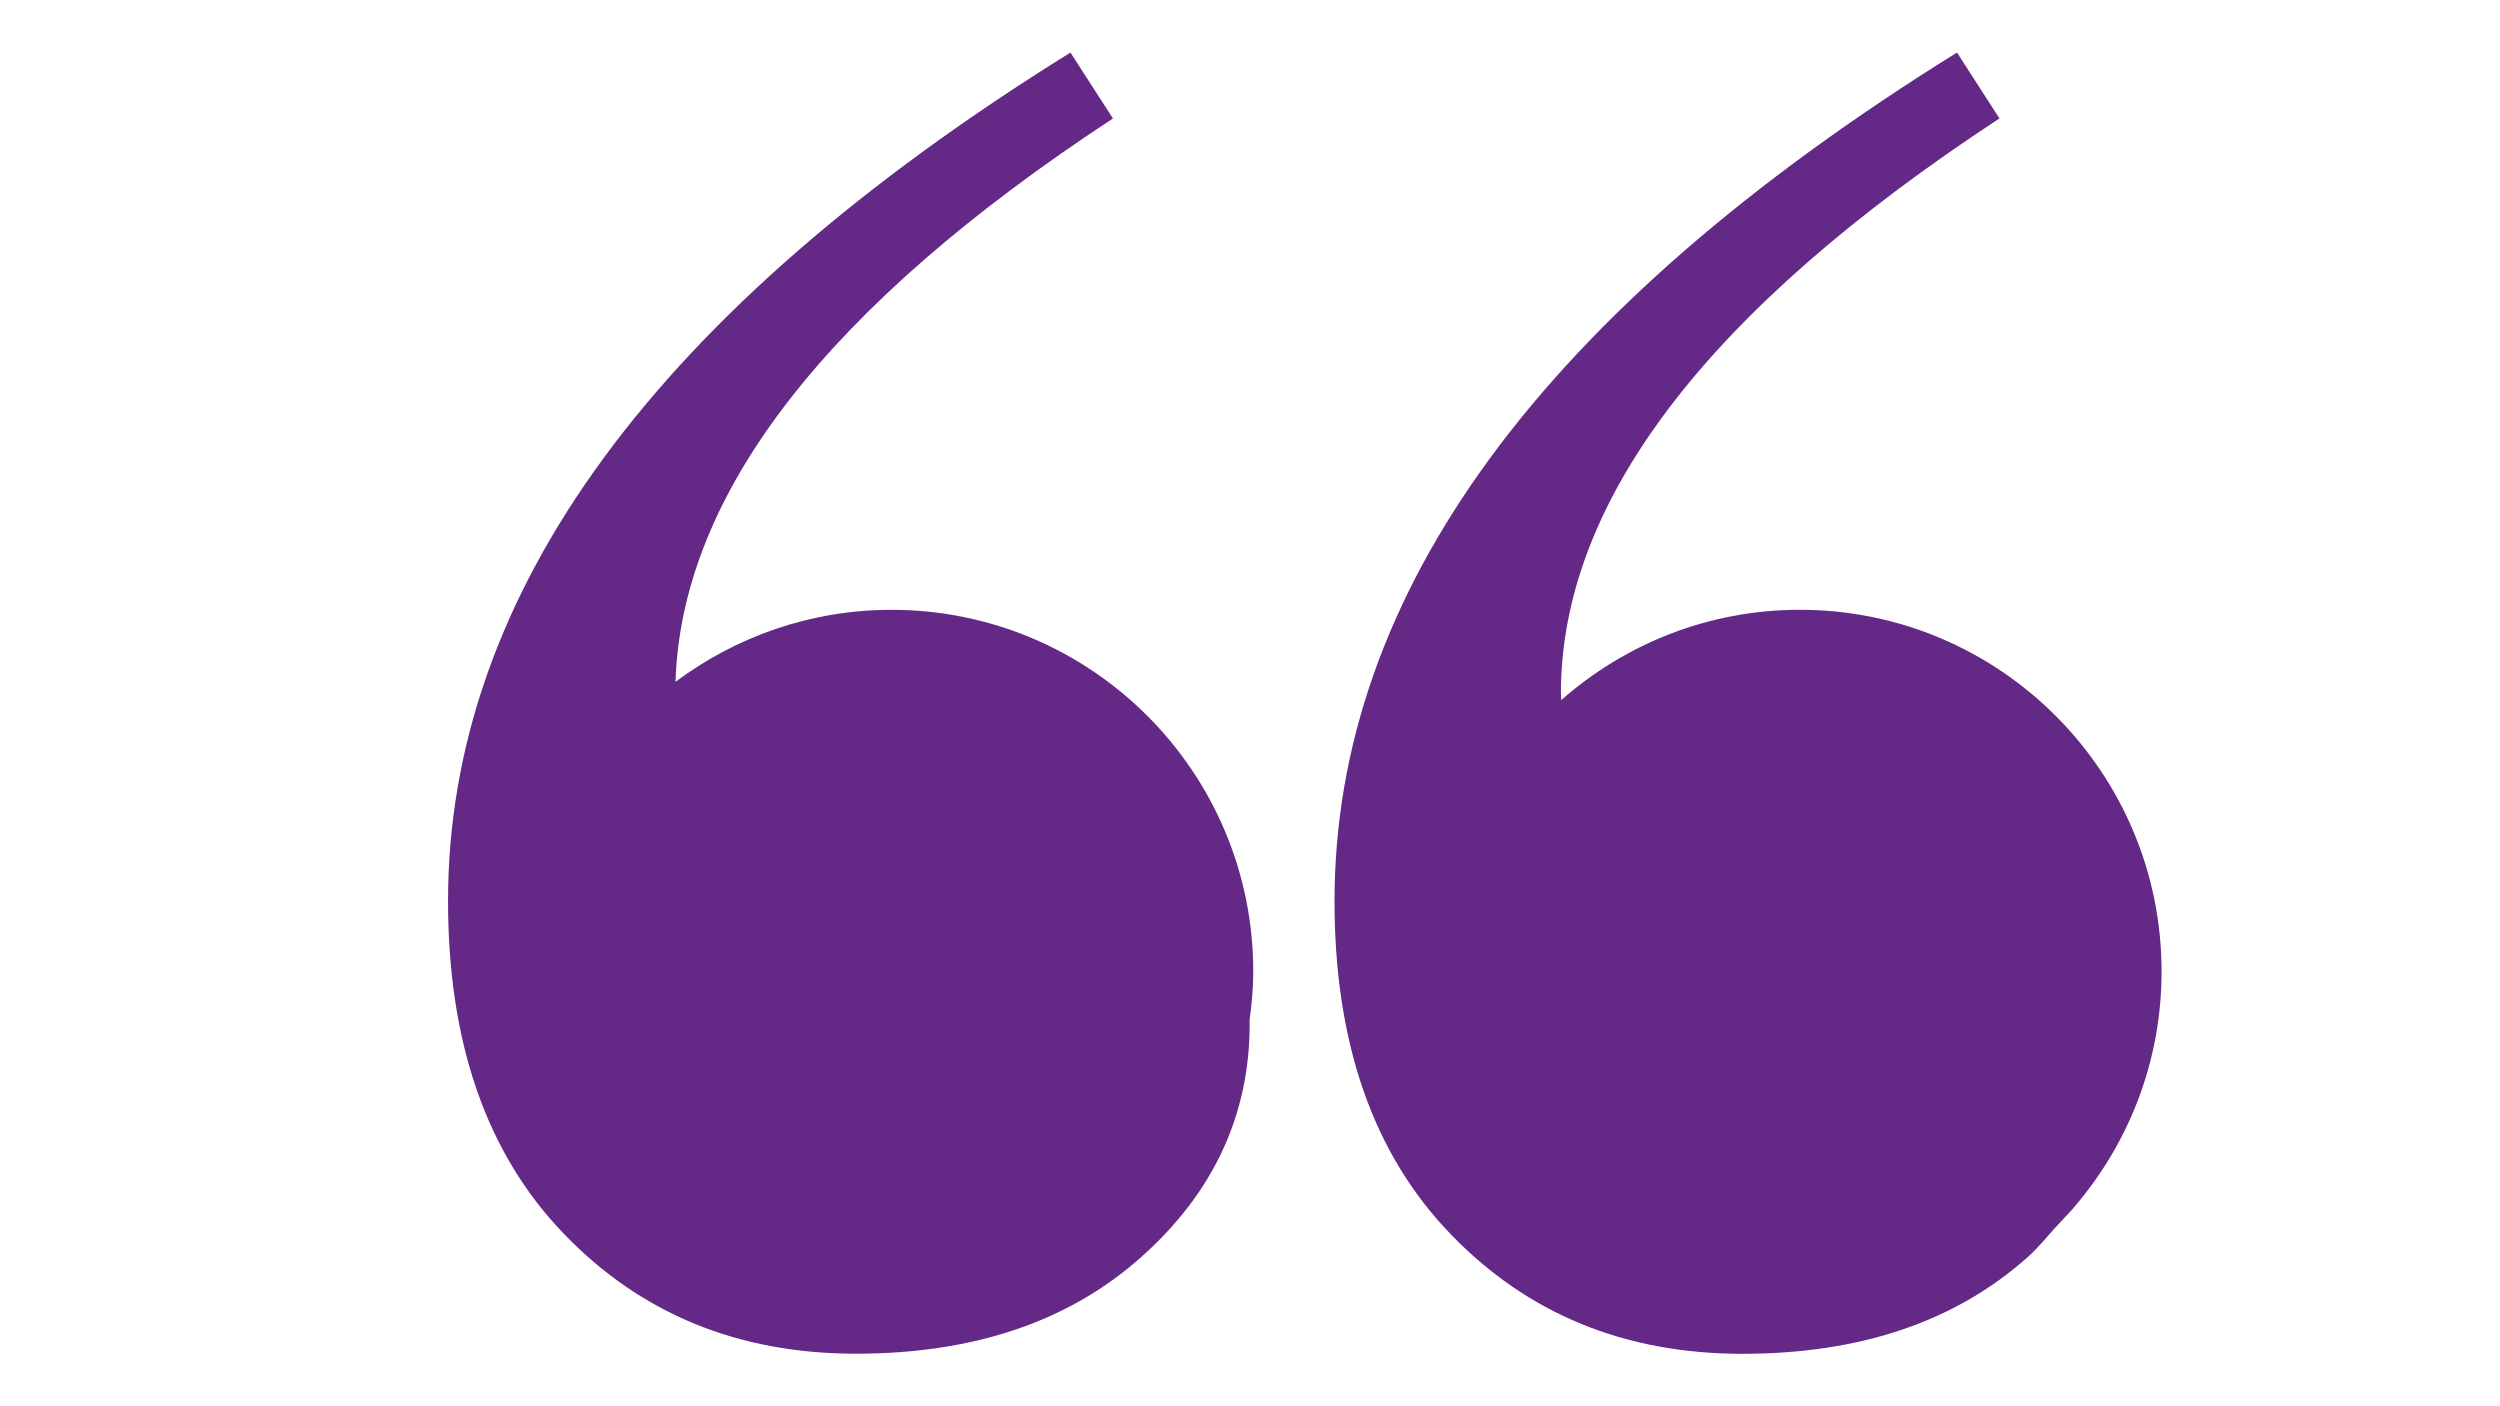
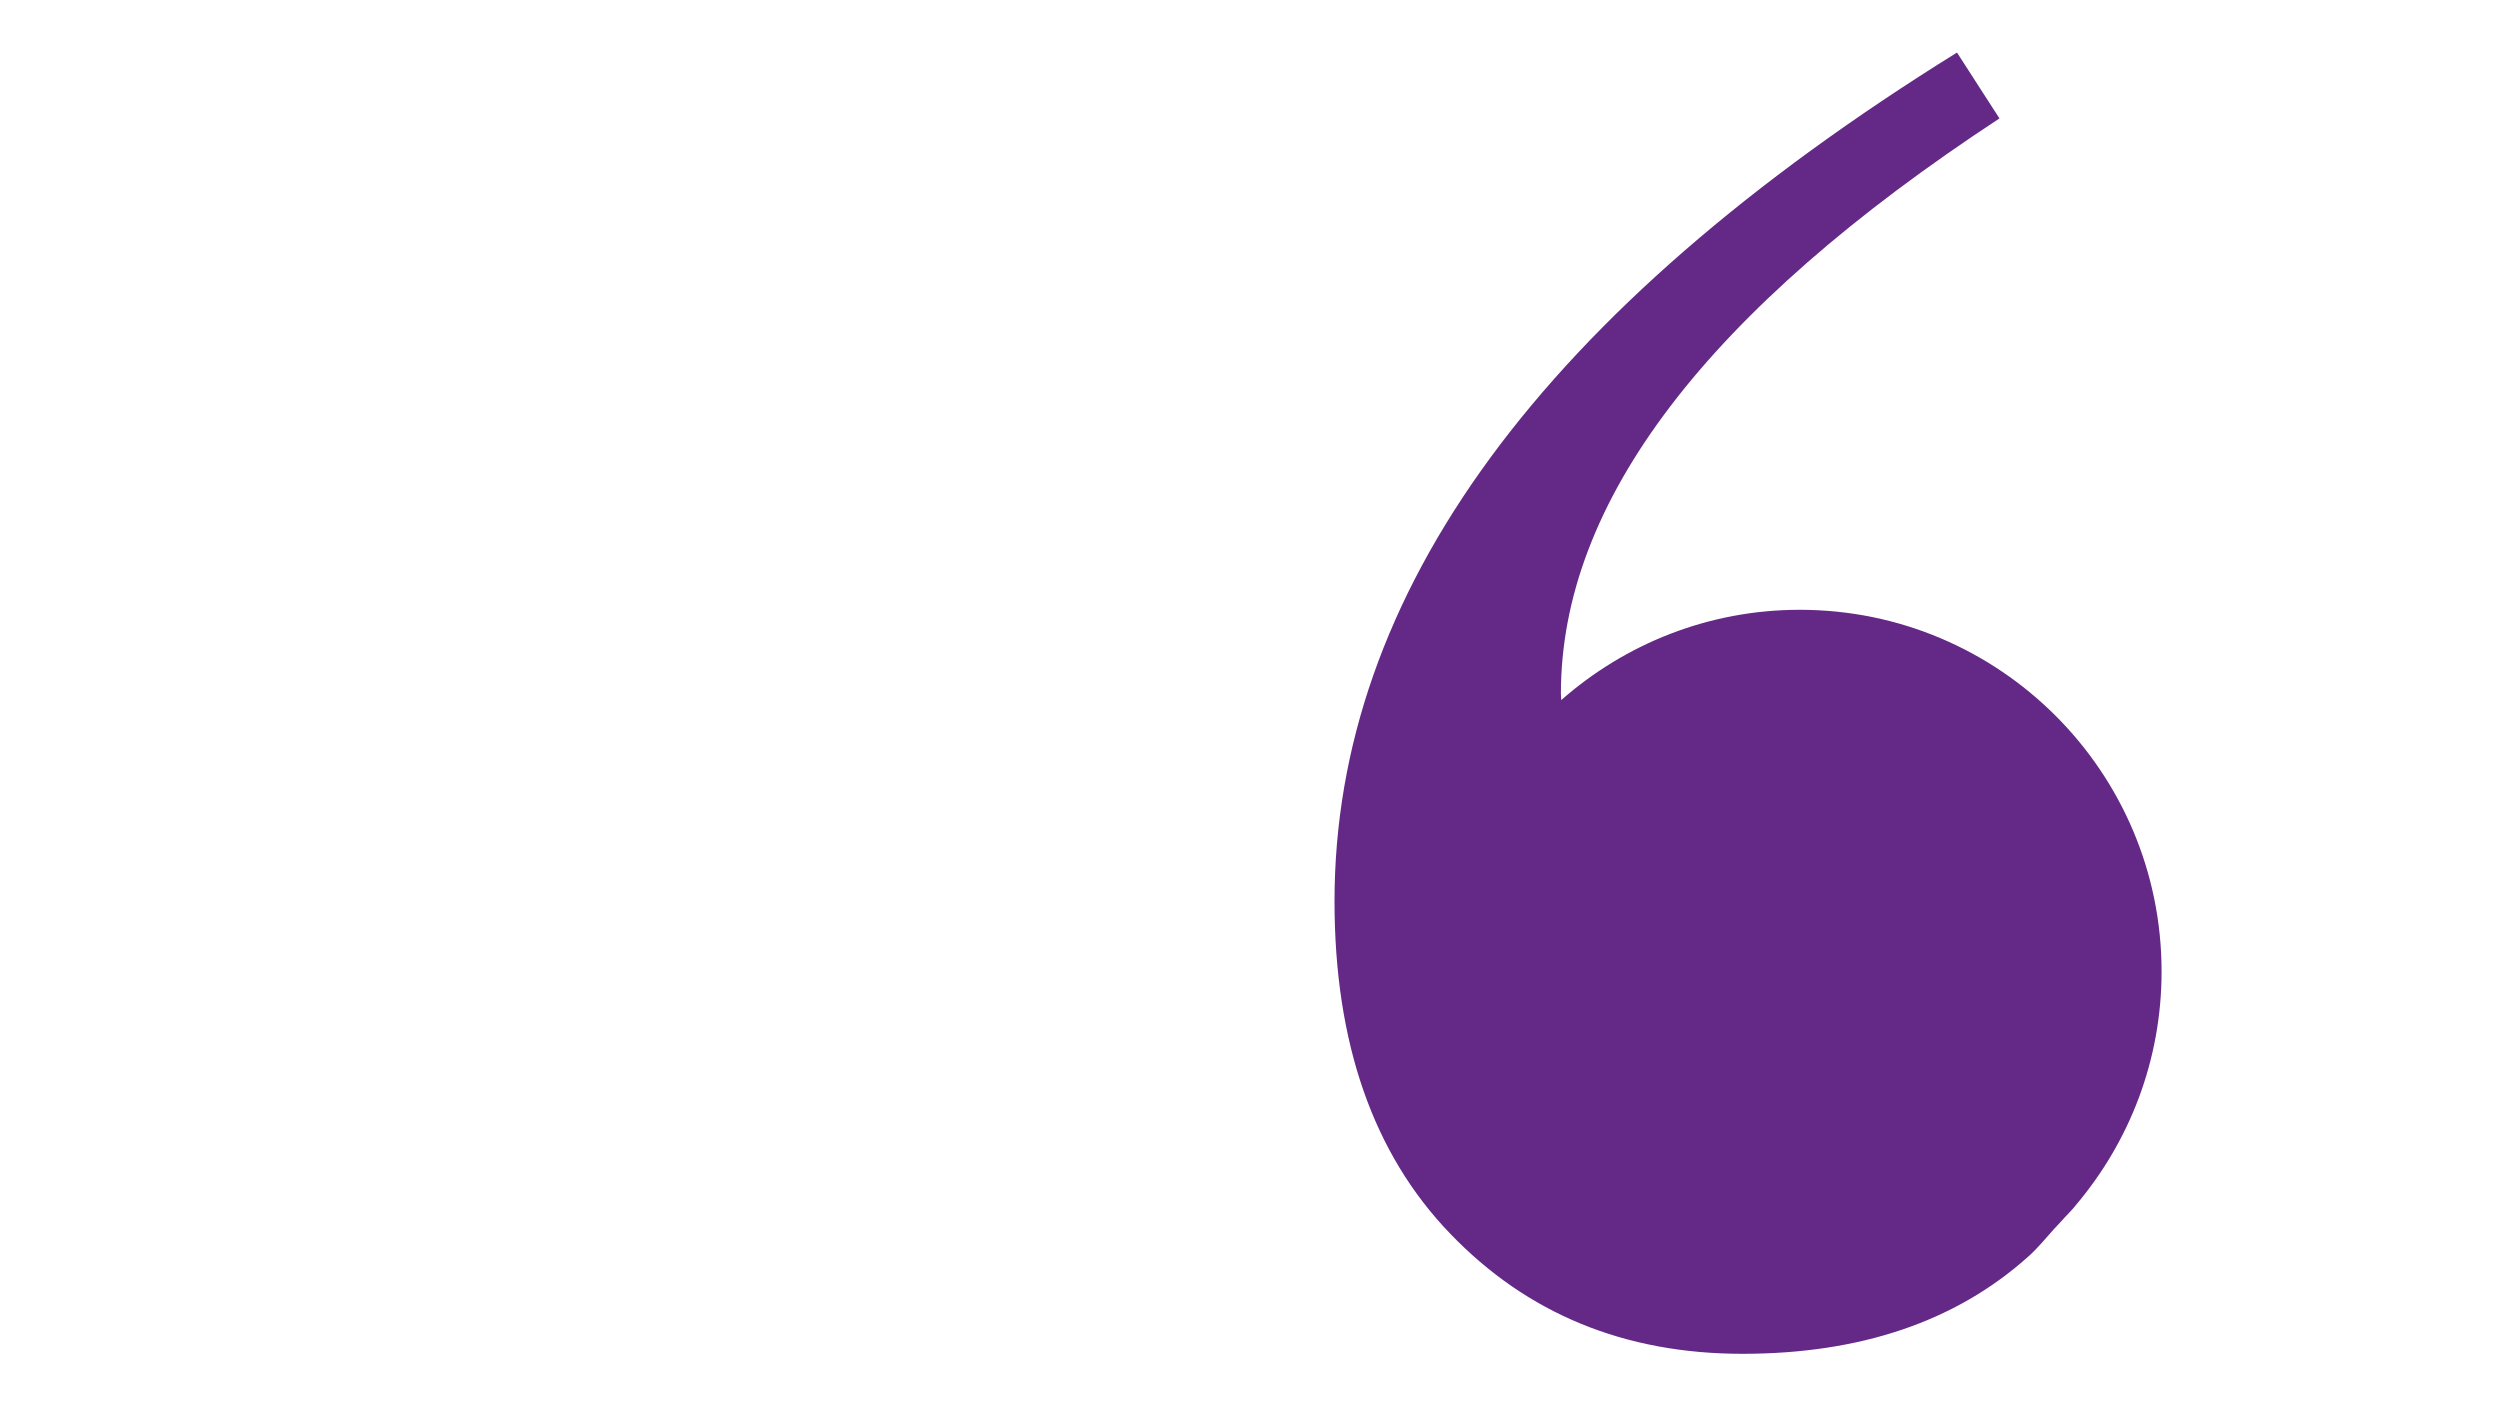
<svg xmlns="http://www.w3.org/2000/svg" width="1440pt" height="810pt" viewBox="0 0 1440 810" version="1.2">
  <defs>
    <clipPath id="clip1">
-       <path d="M 258.07 30.02 L 722 30.02 L 722 780 L 258.07 780 Z M 258.07 30.02 " />
-     </clipPath>
+       </clipPath>
    <clipPath id="clip2">
      <path d="M 768 30.02 L 1245.07 30.02 L 1245.07 780 L 768 780 Z M 768 30.02 " />
    </clipPath>
  </defs>
  <g id="surface1">
    <g clip-path="url(#clip1)" clip-rule="nonzero">
-       <path style=" stroke:none;fill-rule:nonzero;fill:rgb(39.22%,16.08%,52.55%);fill-opacity:1;" d="M 513.477 351.258 C 466.789 351.258 423.824 366.812 389.102 392.715 C 392.52 284.59 476.117 176.422 641.062 68.234 L 616.586 30.262 C 377.586 178.73 258.07 341.676 258.07 519.07 C 258.07 600.535 280.238 664.371 324.613 710.488 C 368.957 756.691 425.109 779.734 493.004 779.734 C 560.938 779.734 615.68 761.199 657.34 724.078 C 698.973 687 719.816 642.148 719.816 589.68 C 719.816 589.086 719.707 588.652 719.707 588.02 C 720.98 578.715 721.879 569.312 721.879 559.59 C 721.879 444.566 628.539 351.258 513.477 351.258 Z M 513.477 351.258 " />
-     </g>
+       </g>
    <g clip-path="url(#clip2)" clip-rule="nonzero">
      <path style=" stroke:none;fill-rule:nonzero;fill:rgb(39.22%,16.08%,52.55%);fill-opacity:1;" d="M 1187.289 703.441 C 1189.984 700.324 1193.25 697.352 1195.73 694.098 C 1226.426 657.789 1245.07 610.926 1245.07 559.602 C 1245.07 444.574 1151.746 351.238 1036.684 351.238 C 983.977 351.238 936 370.957 899.281 403.246 C 899.281 401.965 899.074 400.879 899.074 399.555 C 899.074 289.137 983.258 178.664 1151.688 68.215 L 1127.23 30.262 C 888.199 178.73 768.684 341.676 768.684 519.109 C 768.684 600.574 790.852 664.402 835.246 710.516 C 879.582 756.719 935.723 779.793 1003.617 779.793 C 1071.516 779.793 1126.324 761.23 1167.953 724.086 C 1173.848 718.906 1178.418 713.082 1183.461 707.527 C 1184.793 706.203 1185.988 704.824 1187.289 703.441 Z M 1187.289 703.441 " />
    </g>
  </g>
</svg>